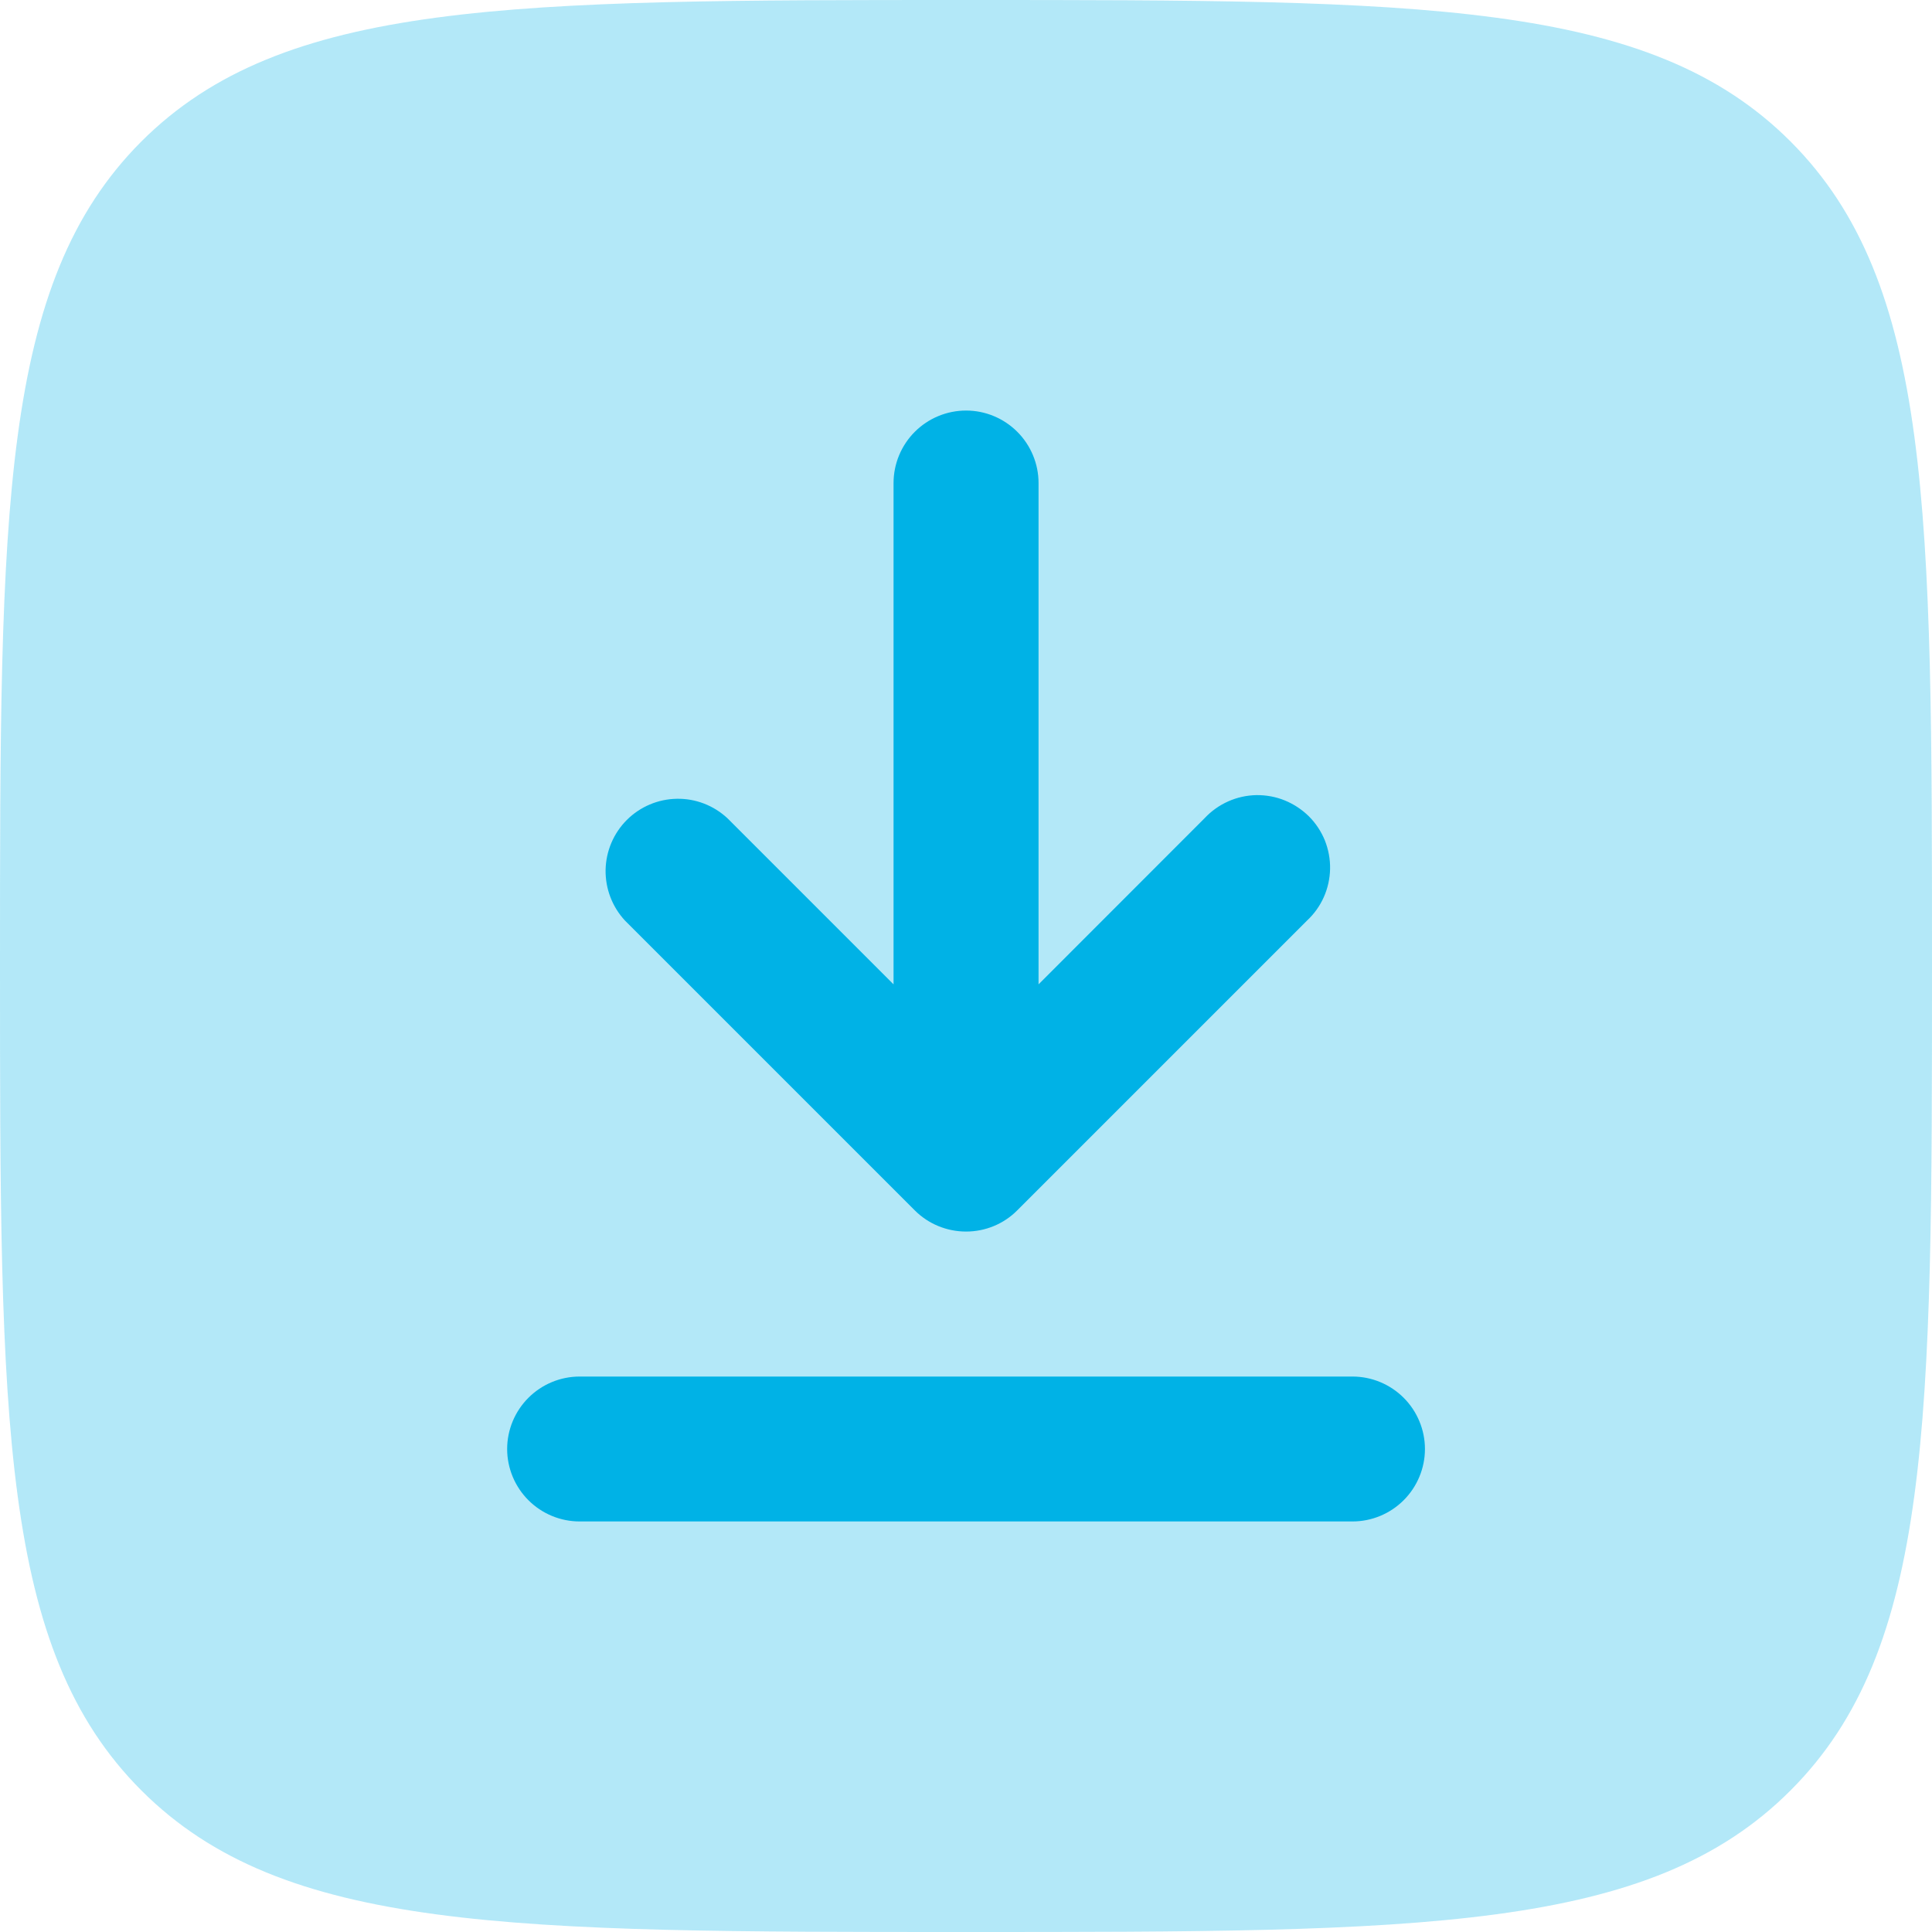
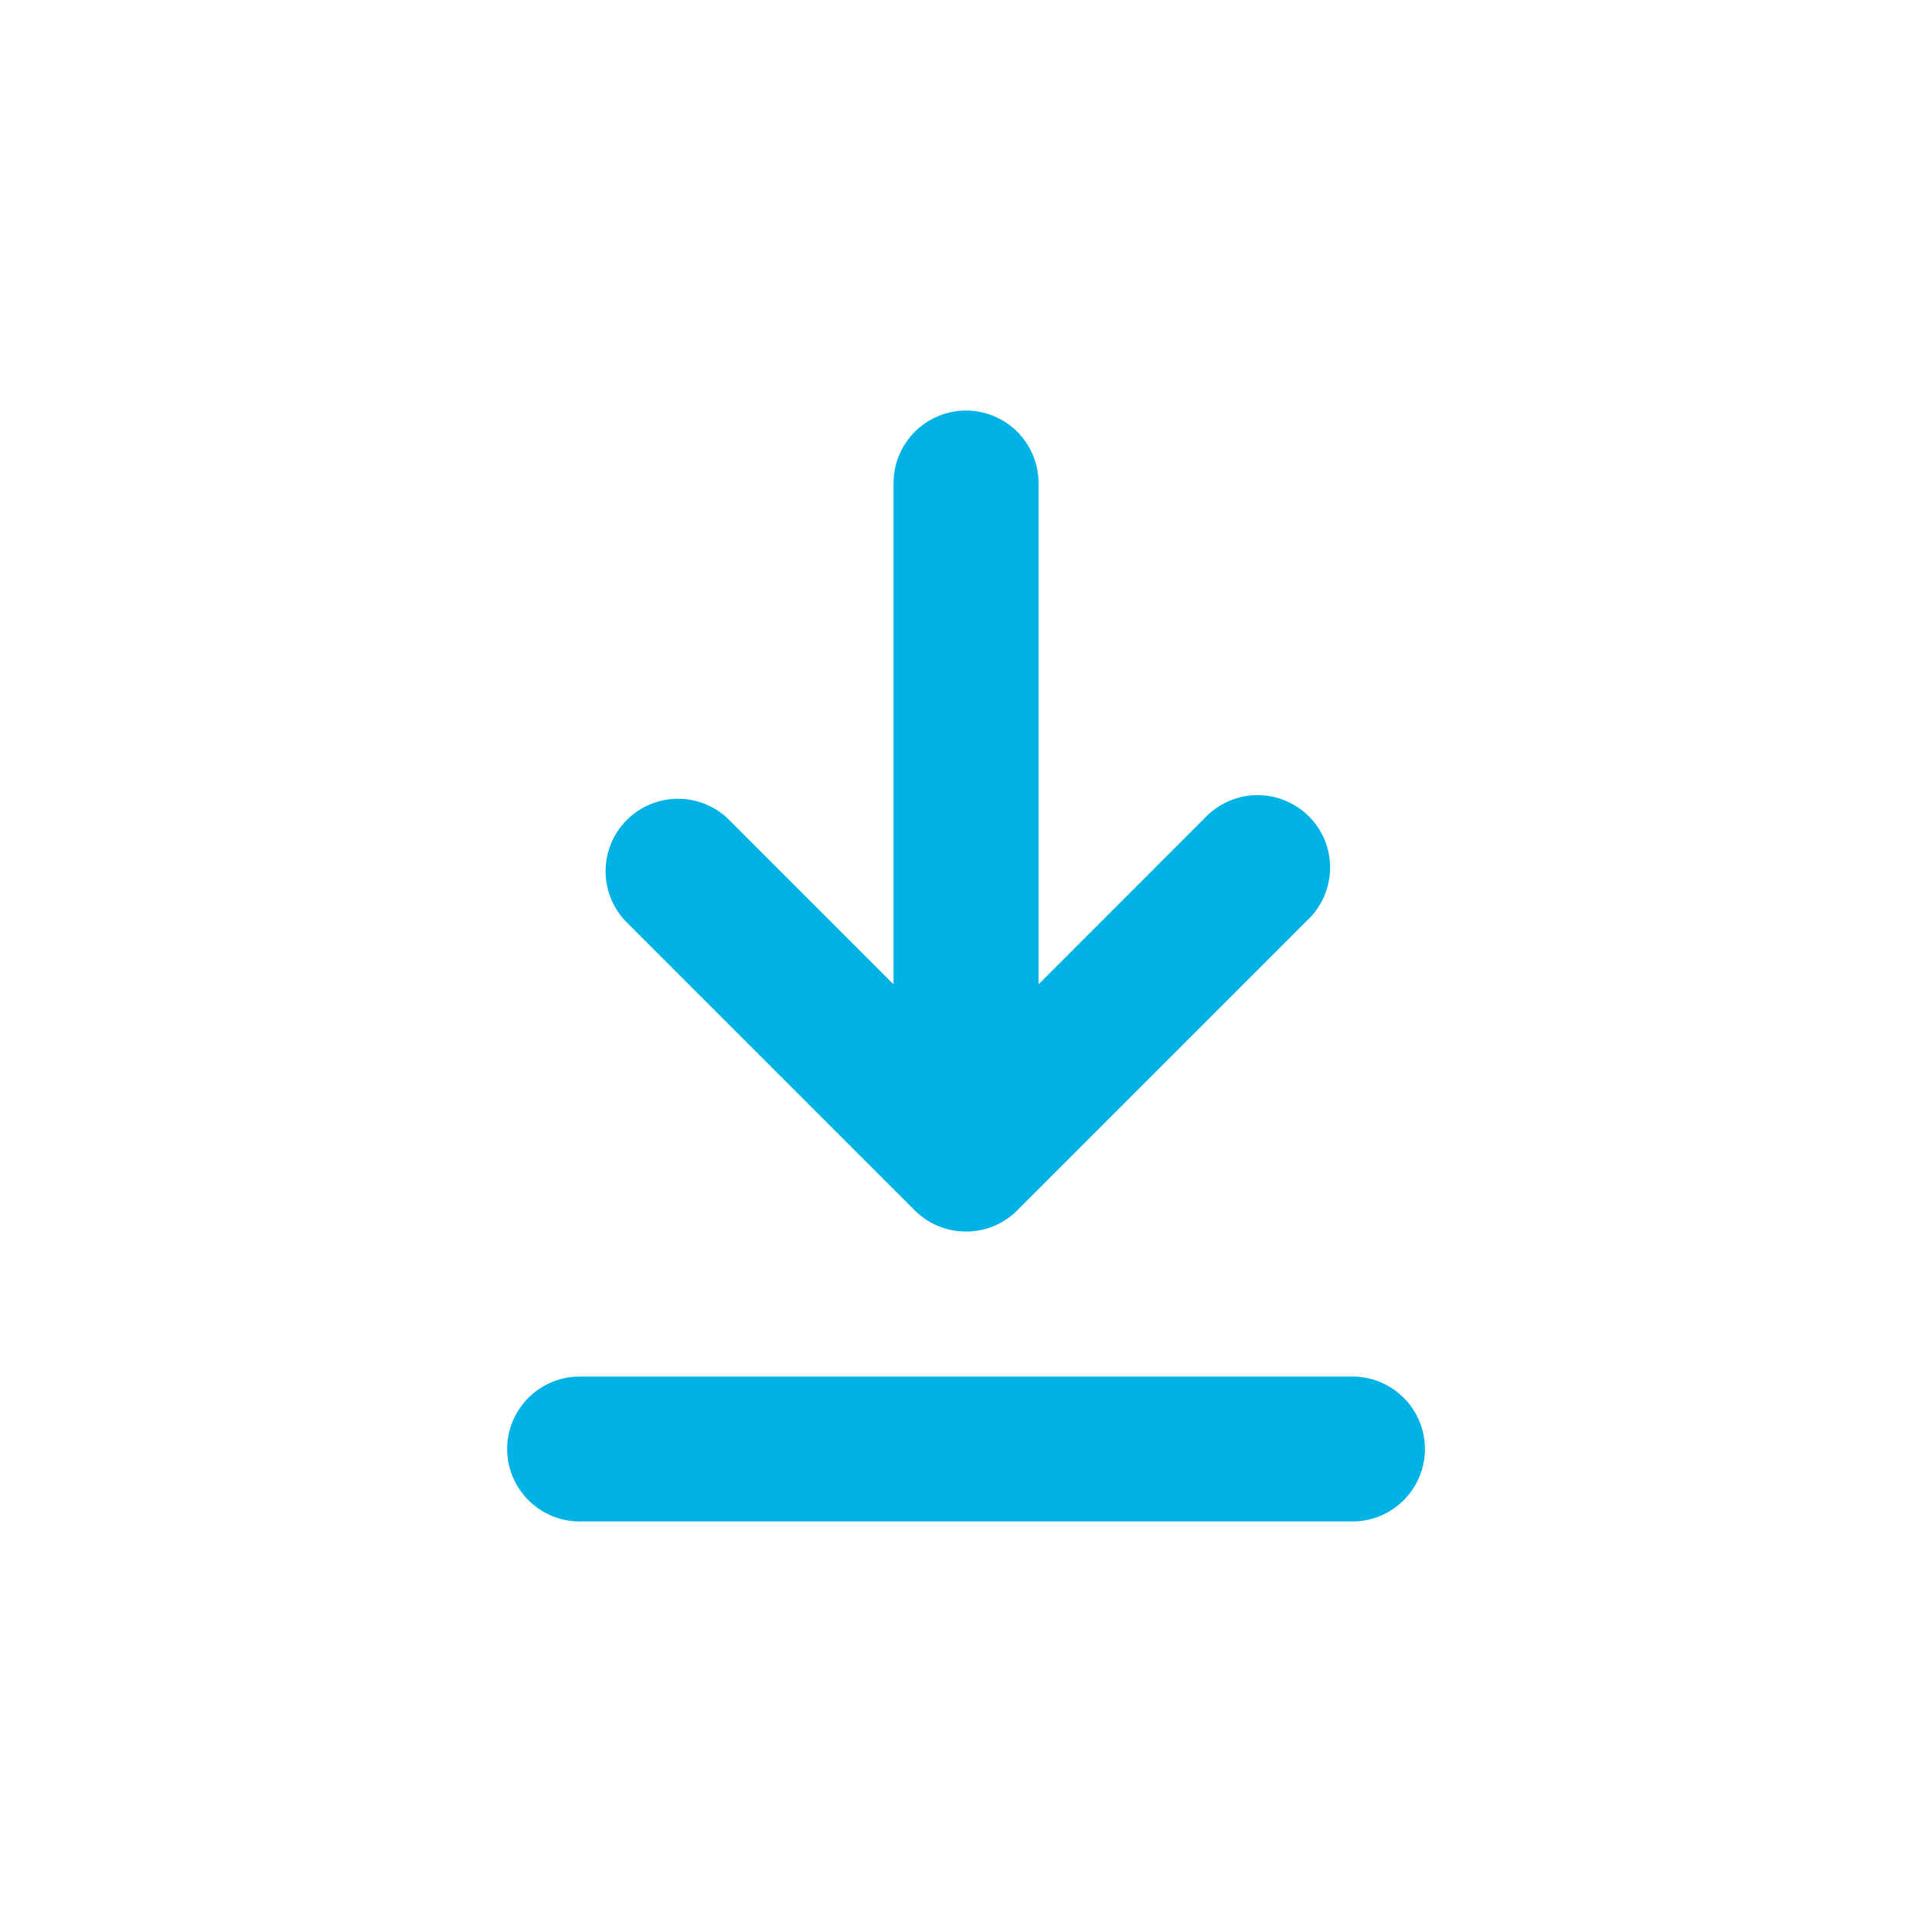
<svg xmlns="http://www.w3.org/2000/svg" width="20" height="20" viewBox="0 0 20 20" fill="none">
-   <path opacity="0.3" d="M0 10C0 5.286 0 2.929 1.464 1.464C2.93 0 5.286 0 10 0C14.714 0 17.071 0 18.535 1.464C20 2.93 20 5.286 20 10C20 14.714 20 17.071 18.535 18.535C17.072 20 14.714 20 10 20C5.286 20 2.929 20 1.464 18.535C0 17.072 0 14.714 0 10Z" fill="#00B2E6" />
  <path d="M10.751 5C10.751 4.801 10.671 4.61 10.531 4.47C10.39 4.329 10.199 4.25 10.001 4.25C9.802 4.25 9.611 4.329 9.47 4.47C9.33 4.61 9.25 4.801 9.25 5V10.19L7.53 8.47C7.388 8.338 7.2 8.265 7.006 8.269C6.812 8.272 6.626 8.351 6.489 8.488C6.351 8.626 6.273 8.811 6.269 9.005C6.266 9.2 6.338 9.388 6.47 9.53L9.47 12.53C9.611 12.671 9.802 12.749 10.001 12.749C10.199 12.749 10.39 12.671 10.53 12.53L13.53 9.53C13.604 9.461 13.663 9.379 13.704 9.287C13.745 9.195 13.767 9.095 13.769 8.995C13.771 8.894 13.752 8.794 13.715 8.7C13.677 8.607 13.621 8.522 13.55 8.451C13.478 8.38 13.393 8.324 13.3 8.286C13.207 8.248 13.107 8.23 13.006 8.231C12.905 8.233 12.806 8.255 12.714 8.296C12.622 8.337 12.539 8.396 12.47 8.47L10.751 10.19V5ZM6 14.25C5.802 14.25 5.611 14.329 5.47 14.47C5.33 14.61 5.25 14.801 5.25 15C5.25 15.199 5.33 15.39 5.47 15.53C5.611 15.671 5.802 15.75 6 15.75H14.001C14.199 15.75 14.39 15.671 14.531 15.53C14.671 15.39 14.751 15.199 14.751 15C14.751 14.801 14.671 14.61 14.531 14.47C14.39 14.329 14.199 14.25 14.001 14.25H6Z" fill="#00B2E6" />
</svg>